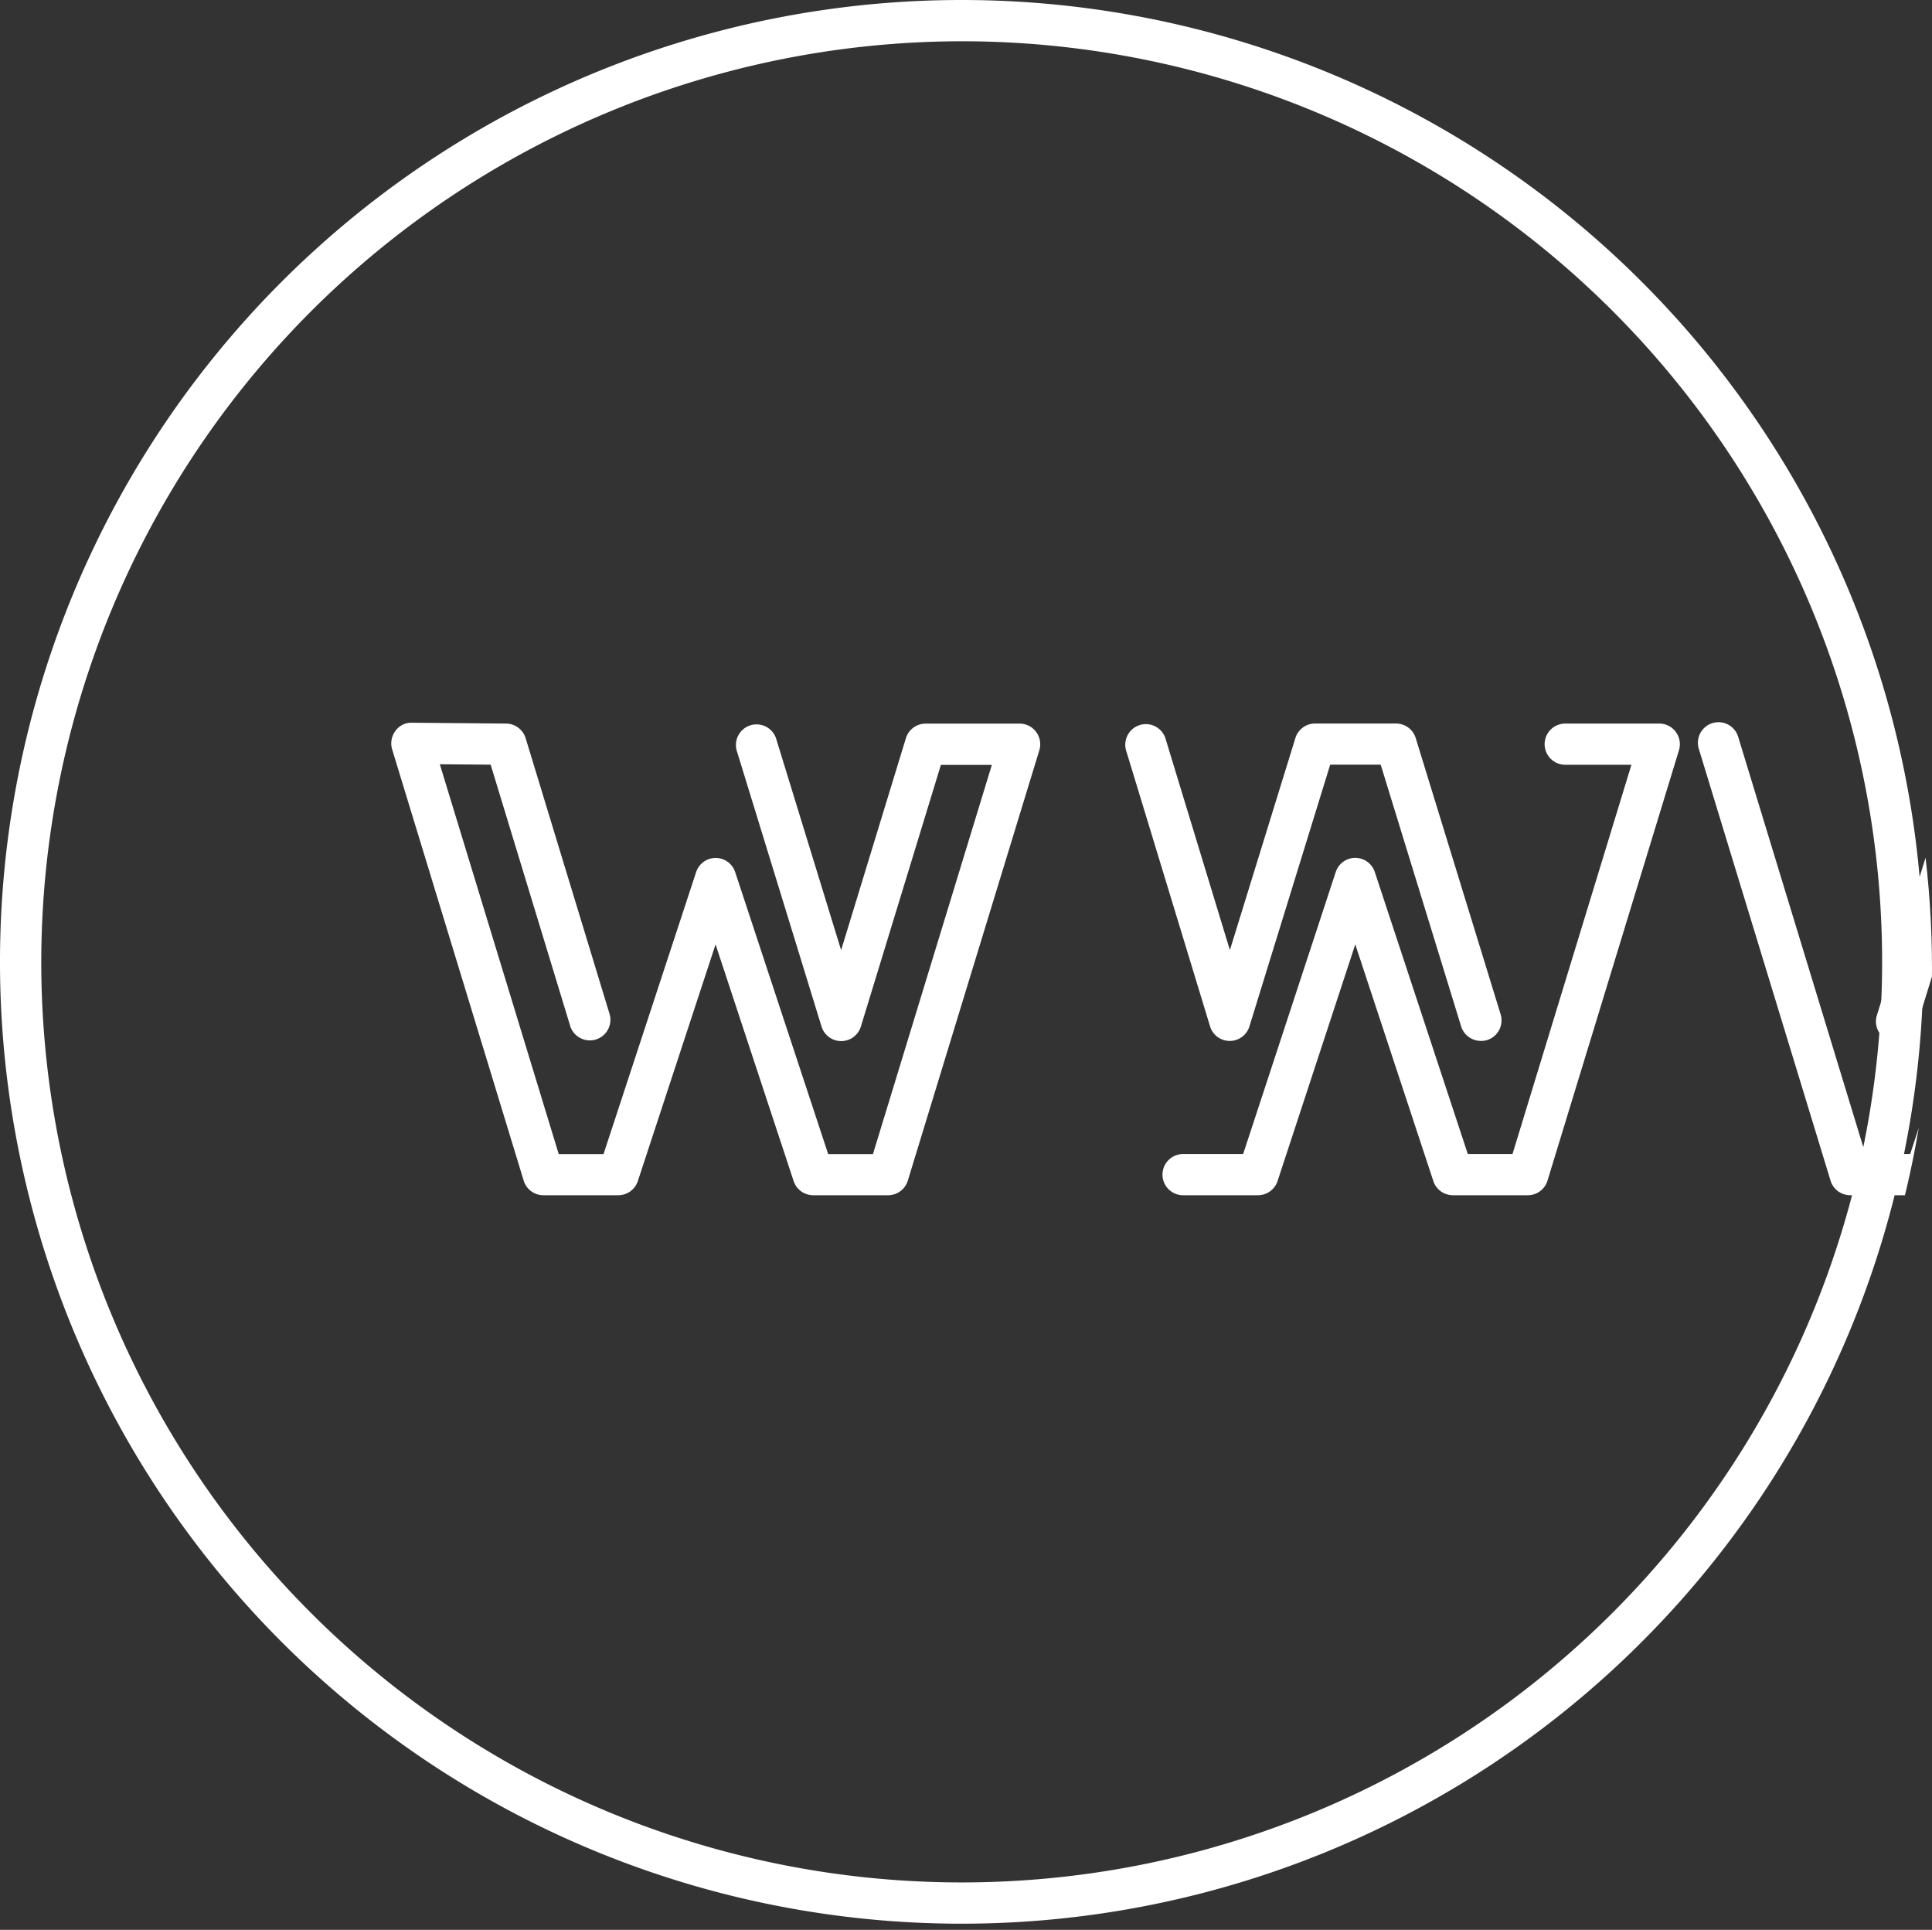
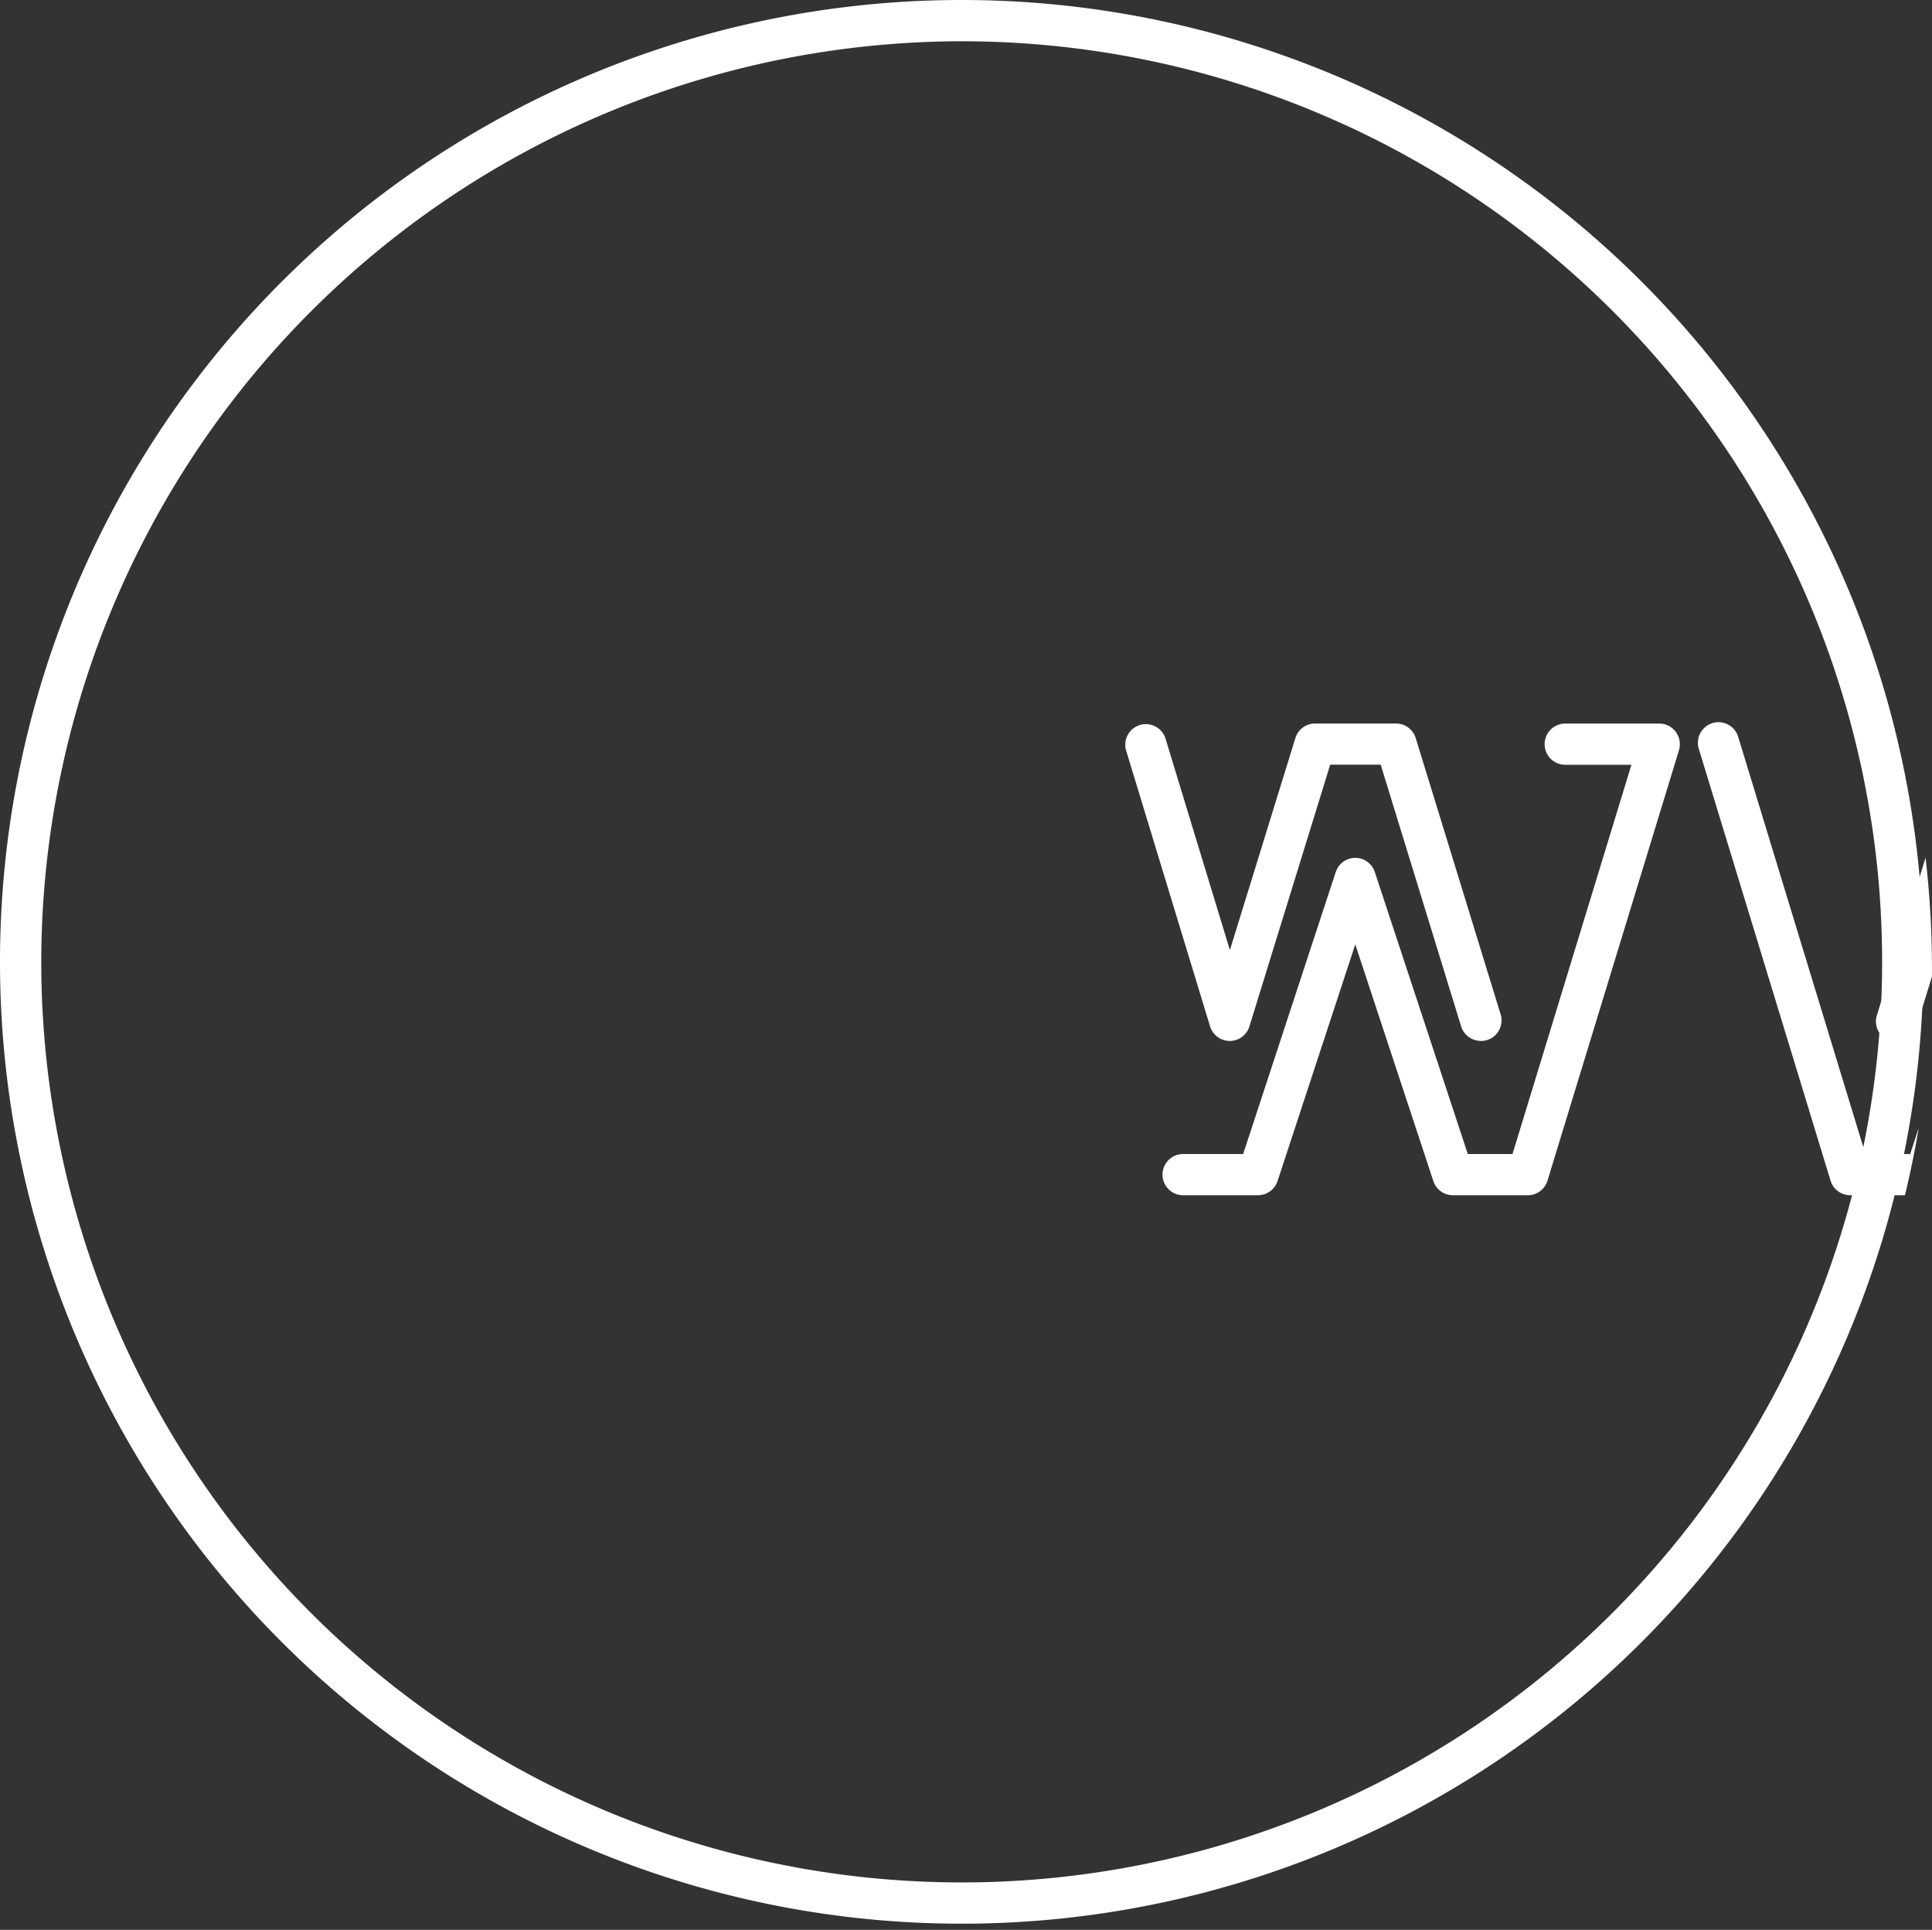
<svg xmlns="http://www.w3.org/2000/svg" id="Icons-05" width="66.352" height="66.267" viewBox="0 0 66.352 66.267">
  <rect x="0" y="0" width="66.352" height="66.267" fill="#333333" stroke="none" />
  <defs>
    <clipPath id="clip-path">
      <circle id="Elipse_21" data-name="Elipse 21" cx="33" cy="33" r="33" transform="translate(0.352 0.267)" fill="#fff" />
    </clipPath>
  </defs>
  <path id="Trazado_20" data-name="Trazado 20" d="M145.288,113.677a31.611,31.611,0,1,1-31.611,31.611,31.647,31.647,0,0,1,31.611-31.611m0-1.417a33.028,33.028,0,1,0,33.028,33.028,33.029,33.029,0,0,0-33.028-33.028Z" transform="translate(-112.26 -112.26)" fill="#fff" />
  <g id="Grupo_100" data-name="Grupo 100" transform="translate(0 0)">
    <g id="Grupo_99" data-name="Grupo 99" clip-path="url(#clip-path)">
-       <path id="Trazado_21" data-name="Trazado 21" d="M185.376,231.966H182.8a.708.708,0,0,1-.671-.487l-2.681-8.126-2.669,8.126a.708.708,0,0,1-.671.487h-2.573a.707.707,0,0,1-.676-.5l-4.518-14.809a.713.713,0,0,1,.11-.631.668.668,0,0,1,.573-.285l3.23.029a.71.71,0,0,1,.671.5l2.887,9.486a.707.707,0,0,1-1.352.412l-2.736-8.987-1.746-.014,4.084,13.387H175.6l3.18-9.683a.708.708,0,0,1,.671-.487h0a.708.708,0,0,1,.671.487l3.194,9.683h1.537l4.084-13.366h-1.75l-2.748,8.985a.707.707,0,0,1-.676.5h0a.708.708,0,0,1-.676-.5l-2.916-9.486a.708.708,0,0,1,1.352-.417l2.237,7.28,2.225-7.278a.709.709,0,0,1,.676-.5h3.23a.7.7,0,0,1,.568.288.708.708,0,0,1,.108.628l-4.518,14.783A.71.71,0,0,1,185.376,231.966Z" transform="translate(-154.873 -190.924)" fill="#fff" />
      <path id="Trazado_22" data-name="Trazado 22" d="M287.225,232.074h-2.573a.709.709,0,0,1-.671-.487l-2.681-8.126-2.669,8.126a.709.709,0,0,1-.671.487h-2.573a.707.707,0,0,1,0-1.415h2.062l3.18-9.683a.708.708,0,0,1,.671-.487h0a.708.708,0,0,1,.671.487l3.194,9.683H286.7l4.084-13.366h-2.273a.707.707,0,0,1,0-1.415h3.23a.7.7,0,0,1,.568.288.708.708,0,0,1,.108.628L287.9,231.578A.707.707,0,0,1,287.225,232.074Zm-1.614-5.3a.707.707,0,0,1-.676-.5l-2.762-8.985h-1.734l-2.774,8.987a.707.707,0,0,1-.676.5h0a.707.707,0,0,1-.676-.5l-2.887-9.486a.707.707,0,0,1,1.352-.412l2.216,7.278,2.249-7.28a.707.707,0,0,1,.676-.5H282.7a.708.708,0,0,1,.676.5l2.916,9.486a.709.709,0,0,1-.468.885A.893.893,0,0,1,285.612,226.778Z" transform="translate(-234.755 -191.032)" fill="#fff" />
      <path id="Trazado_23" data-name="Trazado 23" d="M372.532,231.986H369.96a.708.708,0,0,1-.671-.487l-2.681-8.126-2.669,8.126a.709.709,0,0,1-.671.487h-2.573a.707.707,0,0,1-.676-.5L355.5,216.676a.707.707,0,1,1,1.352-.412l4.364,14.308h1.537l3.18-9.683a.708.708,0,0,1,.671-.487h0a.709.709,0,0,1,.671.487l3.194,9.683h1.537l4.084-13.366h-1.75l-2.748,8.985a.707.707,0,0,1-.676.5h0a.708.708,0,0,1-.676-.5l-2.762-8.985h-1.734L362.97,226.2a.708.708,0,1,1-1.352-.417l2.93-9.486a.707.707,0,0,1,.676-.5H368a.708.708,0,0,1,.676.5l2.237,7.28,2.228-7.278a.709.709,0,0,1,.676-.5h3.23a.7.7,0,0,1,.568.288.708.708,0,0,1,.108.628l-4.518,14.783A.708.708,0,0,1,372.532,231.986Z" transform="translate(-297.151 -190.944)" fill="#fff" />
    </g>
  </g>
</svg>